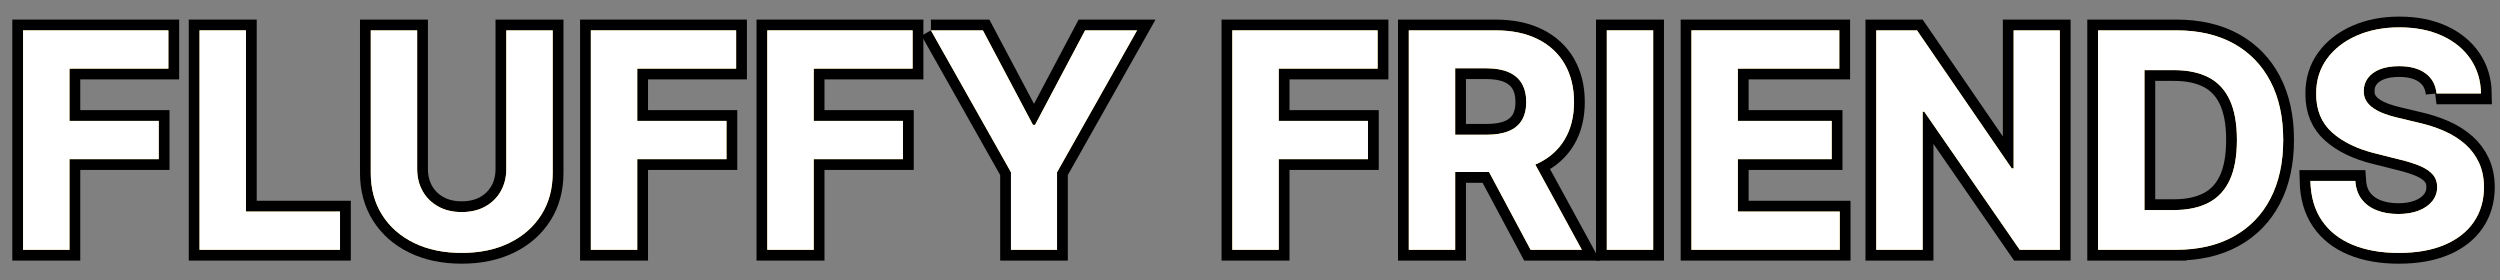
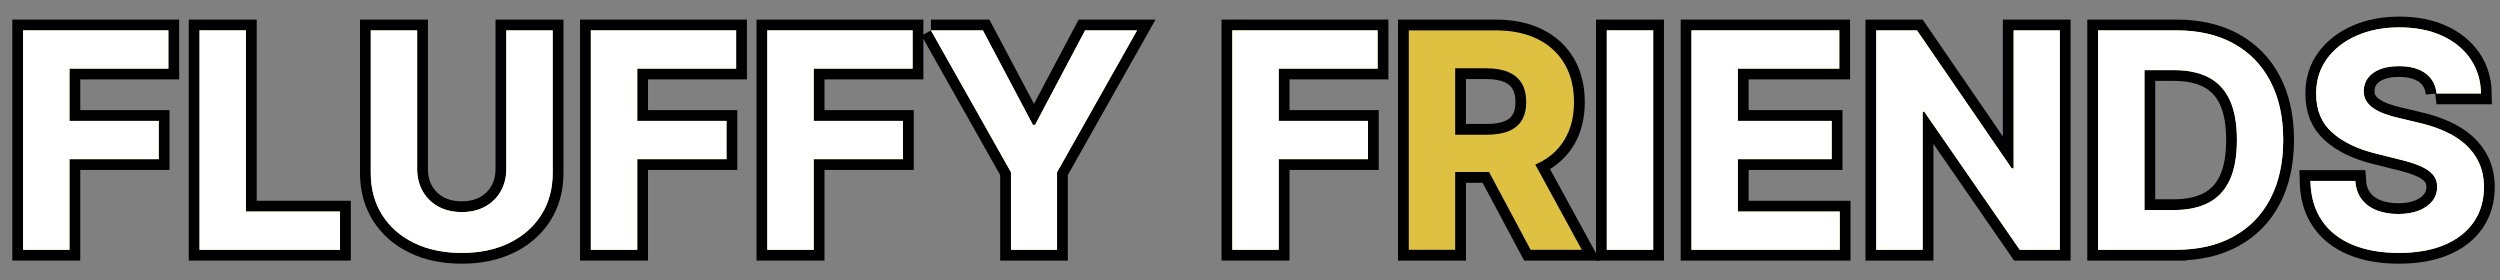
<svg xmlns="http://www.w3.org/2000/svg" id="_レイヤー_1" width="464" height="52" viewBox="0 0 464 52">
  <rect x="0" y="0" width="464" height="52" fill="#808080" stroke="none" />
  <path d="m4.283,46.363V5.636h26.967v7.1H12.895v9.704h16.564v7.1H12.895v16.823H4.283Z" fill="none" stroke="#000" stroke-width="4" />
  <path d="m37.035,46.363V5.636h8.611v33.627h17.461v7.1h-26.072Z" fill="none" stroke="#000" stroke-width="4" />
  <path d="m93.97,5.636h8.61v26.449c0,2.969-.705,5.567-2.117,7.795-1.412,2.227-3.385,3.961-5.916,5.2-2.533,1.239-5.482,1.859-8.85,1.859-3.381,0-6.338-.62-8.869-1.859-2.533-1.239-4.502-2.974-5.906-5.2-1.406-2.228-2.108-4.826-2.108-7.795V5.636h8.61v25.713c0,1.551.342,2.93,1.025,4.137.682,1.206,1.647,2.154,2.893,2.844s2.698,1.033,4.356,1.033c1.67,0,3.125-.344,4.365-1.033,1.239-.69,2.2-1.638,2.883-2.844.684-1.207,1.024-2.586,1.024-4.137V5.636Z" fill="none" stroke="#000" stroke-width="4" />
  <path d="m109.66,46.363V5.636h26.967v7.1h-18.355v9.704h16.564v7.1h-16.564v16.823h-8.611Z" fill="none" stroke="#000" stroke-width="4" />
  <path d="m142.412,46.363V5.636h26.967v7.1h-18.355v9.704h16.565v7.1h-16.565v16.823h-8.611Z" fill="none" stroke="#000" stroke-width="4" />
  <path d="m172.779,5.636h9.645l9.287,17.539h.398l9.287-17.539h9.645l-14.855,26.329v14.398h-8.551v-14.398l-14.855-26.329Z" fill="none" stroke="#000" stroke-width="4" />
  <path d="m228.719,46.363V5.636h26.967v7.1h-18.355v9.704h16.565v7.1h-16.565v16.823h-8.611Z" fill="none" stroke="#000" stroke-width="4" />
  <path d="m261.472,46.363V5.636h16.068c3.075,0,5.704.547,7.885,1.641s3.845,2.639,4.991,4.633c1.147,1.996,1.721,4.34,1.721,7.03,0,2.704-.584,5.028-1.75,6.97-1.167,1.943-2.853,3.431-5.061,4.465-2.208,1.034-4.876,1.551-8.005,1.551h-10.759v-6.92h9.367c1.644,0,3.009-.225,4.096-.676,1.088-.451,1.899-1.127,2.437-2.029.537-.9.806-2.022.806-3.36,0-1.353-.269-2.492-.806-3.421-.537-.928-1.353-1.633-2.446-2.117s-2.469-.727-4.126-.727h-5.808v33.688h-8.61Zm21.995-18.533l10.121,18.533h-9.506l-9.902-18.533h9.287Z" fill="none" stroke="#000" stroke-width="4" />
  <path d="m306.832,5.636v40.727h-8.61V5.636h8.61Z" fill="none" stroke="#000" stroke-width="4" />
  <path d="m313.932,46.363V5.636h27.443v7.1h-18.832v9.704h17.42v7.1h-17.42v9.724h18.912v7.1h-27.523Z" fill="none" stroke="#000" stroke-width="4" />
  <path d="m382.301,5.636v40.727h-7.438l-17.719-25.633h-.299v25.633h-8.611V5.636h7.558l17.579,25.613h.358V5.636h8.571Z" fill="none" stroke="#000" stroke-width="4" />
  <path d="m403.837,46.363h-14.438V5.636h14.558c4.096,0,7.623.812,10.579,2.436,2.956,1.625,5.233,3.955,6.831,6.99,1.598,3.036,2.397,6.669,2.397,10.898,0,4.242-.799,7.888-2.397,10.938-1.598,3.049-3.885,5.389-6.861,7.019s-6.532,2.445-10.669,2.445Zm-5.827-7.377h5.469c2.546,0,4.69-.455,6.434-1.363,1.744-.907,3.057-2.319,3.938-4.235.882-1.915,1.322-4.392,1.322-7.427,0-3.01-.44-5.469-1.322-7.379-.881-1.908-2.19-3.313-3.928-4.215-1.736-.902-3.877-1.353-6.423-1.353h-5.489v25.973Z" fill="none" stroke="#000" stroke-width="4" />
  <path d="m452.221,17.349c-.159-1.603-.842-2.85-2.049-3.738-1.206-.889-2.844-1.333-4.912-1.333-1.404,0-2.592.196-3.559.587-.969.391-1.707.932-2.218,1.621s-.766,1.471-.766,2.346c-.026.731.129,1.366.468,1.91.338.543.805,1.011,1.401,1.401.597.392,1.286.73,2.068,1.015s1.617.526,2.505.726l3.66.875c1.775.398,3.406.929,4.892,1.591,1.485.663,2.771,1.478,3.858,2.445,1.086.969,1.932,2.108,2.535,3.421s.911,2.817.925,4.515c-.014,2.492-.646,4.65-1.899,6.473-1.253,1.823-3.056,3.234-5.409,4.236-2.353,1-5.186,1.501-8.501,1.501-3.289,0-6.148-.504-8.581-1.511-2.433-1.008-4.329-2.503-5.688-4.484-1.359-1.982-2.071-4.439-2.138-7.369h8.332c.093,1.366.487,2.504,1.184,3.411.695.908,1.631,1.591,2.804,2.048,1.173.458,2.503.686,3.987.686,1.458,0,2.728-.212,3.809-.636,1.08-.425,1.918-1.015,2.516-1.77.596-.756.894-1.624.894-2.604,0-.916-.269-1.684-.806-2.308-.536-.622-1.319-1.153-2.347-1.591s-2.283-.835-3.768-1.193l-4.436-1.113c-3.434-.836-6.144-2.141-8.133-3.918-1.989-1.775-2.977-4.169-2.963-7.179-.014-2.466.645-4.62,1.978-6.463,1.332-1.843,3.164-3.281,5.498-4.315s4.984-1.551,7.955-1.551c3.022,0,5.664.517,7.924,1.551,2.261,1.034,4.021,2.473,5.28,4.315,1.259,1.843,1.909,3.978,1.948,6.403h-8.252Z" fill="none" stroke="#000" stroke-width="4" />
  <path d="m4.283,46.363V5.636h26.967v7.1H12.895v9.704h16.564v7.1H12.895v16.823H4.283Z" fill="#dfc141" stroke-width="0" />
  <path d="m37.035,46.363V5.636h8.611v33.627h17.461v7.1h-26.072Z" fill="#dfc141" stroke-width="0" />
  <path d="m93.97,5.636h8.61v26.449c0,2.969-.705,5.567-2.117,7.795-1.412,2.227-3.385,3.961-5.916,5.2-2.533,1.239-5.482,1.859-8.85,1.859-3.381,0-6.338-.62-8.869-1.859-2.533-1.239-4.502-2.974-5.906-5.2-1.406-2.228-2.108-4.826-2.108-7.795V5.636h8.61v25.713c0,1.551.342,2.93,1.025,4.137.682,1.206,1.647,2.154,2.893,2.844s2.698,1.033,4.356,1.033c1.67,0,3.125-.344,4.365-1.033,1.239-.69,2.2-1.638,2.883-2.844.684-1.207,1.024-2.586,1.024-4.137V5.636Z" fill="#dfc141" stroke-width="0" />
  <path d="m109.66,46.363V5.636h26.967v7.1h-18.355v9.704h16.564v7.1h-16.564v16.823h-8.611Z" fill="#dfc141" stroke-width="0" />
  <path d="m142.412,46.363V5.636h26.967v7.1h-18.355v9.704h16.565v7.1h-16.565v16.823h-8.611Z" fill="#dfc141" stroke-width="0" />
  <path d="m172.779,5.636h9.645l9.287,17.539h.398l9.287-17.539h9.645l-14.855,26.329v14.398h-8.551v-14.398l-14.855-26.329Z" fill="#dfc141" stroke-width="0" />
  <path d="m228.719,46.363V5.636h26.967v7.1h-18.355v9.704h16.565v7.1h-16.565v16.823h-8.611Z" fill="#dfc141" stroke-width="0" />
  <path d="m261.472,46.363V5.636h16.068c3.075,0,5.704.547,7.885,1.641s3.845,2.639,4.991,4.633c1.147,1.996,1.721,4.34,1.721,7.03,0,2.704-.584,5.028-1.75,6.97-1.167,1.943-2.853,3.431-5.061,4.465-2.208,1.034-4.876,1.551-8.005,1.551h-10.759v-6.92h9.367c1.644,0,3.009-.225,4.096-.676,1.088-.451,1.899-1.127,2.437-2.029.537-.9.806-2.022.806-3.36,0-1.353-.269-2.492-.806-3.421-.537-.928-1.353-1.633-2.446-2.117s-2.469-.727-4.126-.727h-5.808v33.688h-8.61Zm21.995-18.533l10.121,18.533h-9.506l-9.902-18.533h9.287Z" fill="#dfc141" stroke-width="0" />
  <path d="m306.832,5.636v40.727h-8.61V5.636h8.61Z" fill="#dfc141" stroke-width="0" />
  <path d="m313.932,46.363V5.636h27.443v7.1h-18.832v9.704h17.42v7.1h-17.42v9.724h18.912v7.1h-27.523Z" fill="#dfc141" stroke-width="0" />
  <path d="m382.301,5.636v40.727h-7.438l-17.719-25.633h-.299v25.633h-8.611V5.636h7.558l17.579,25.613h.358V5.636h8.571Z" fill="#dfc141" stroke-width="0" />
  <path d="m403.837,46.363h-14.438V5.636h14.558c4.096,0,7.623.812,10.579,2.436,2.956,1.625,5.233,3.955,6.831,6.99,1.598,3.036,2.397,6.669,2.397,10.898,0,4.242-.799,7.888-2.397,10.938-1.598,3.049-3.885,5.389-6.861,7.019s-6.532,2.445-10.669,2.445Zm-5.827-7.377h5.469c2.546,0,4.69-.455,6.434-1.363,1.744-.907,3.057-2.319,3.938-4.235.882-1.915,1.322-4.392,1.322-7.427,0-3.01-.44-5.469-1.322-7.379-.881-1.908-2.19-3.313-3.928-4.215-1.736-.902-3.877-1.353-6.423-1.353h-5.489v25.973Z" fill="#dfc141" stroke-width="0" />
  <path d="m452.221,17.349c-.159-1.603-.842-2.85-2.049-3.738-1.206-.889-2.844-1.333-4.912-1.333-1.404,0-2.592.196-3.559.587-.969.391-1.707.932-2.218,1.621s-.766,1.471-.766,2.346c-.026.731.129,1.366.468,1.91.338.543.805,1.011,1.401,1.401.597.392,1.286.73,2.068,1.015s1.617.526,2.505.726l3.66.875c1.775.398,3.406.929,4.892,1.591,1.485.663,2.771,1.478,3.858,2.445,1.086.969,1.932,2.108,2.535,3.421s.911,2.817.925,4.515c-.014,2.492-.646,4.65-1.899,6.473-1.253,1.823-3.056,3.234-5.409,4.236-2.353,1-5.186,1.501-8.501,1.501-3.289,0-6.148-.504-8.581-1.511-2.433-1.008-4.329-2.503-5.688-4.484-1.359-1.982-2.071-4.439-2.138-7.369h8.332c.093,1.366.487,2.504,1.184,3.411.695.908,1.631,1.591,2.804,2.048,1.173.458,2.503.686,3.987.686,1.458,0,2.728-.212,3.809-.636,1.08-.425,1.918-1.015,2.516-1.77.596-.756.894-1.624.894-2.604,0-.916-.269-1.684-.806-2.308-.536-.622-1.319-1.153-2.347-1.591s-2.283-.835-3.768-1.193l-4.436-1.113c-3.434-.836-6.144-2.141-8.133-3.918-1.989-1.775-2.977-4.169-2.963-7.179-.014-2.466.645-4.62,1.978-6.463,1.332-1.843,3.164-3.281,5.498-4.315s4.984-1.551,7.955-1.551c3.022,0,5.664.517,7.924,1.551,2.261,1.034,4.021,2.473,5.28,4.315,1.259,1.843,1.909,3.978,1.948,6.403h-8.252Z" fill="#dfc141" stroke-width="0" />
  <path d="m4.283,46.363V5.636h26.967v7.1H12.895v9.704h16.564v7.1H12.895v16.823H4.283Z" fill="#fff" stroke-width="0" />
  <path d="m37.035,46.363V5.636h8.611v33.627h17.461v7.1h-26.072Z" fill="#fff" stroke-width="0" />
  <path d="m93.97,5.636h8.61v26.449c0,2.969-.705,5.567-2.117,7.795-1.412,2.227-3.385,3.961-5.916,5.2-2.533,1.239-5.482,1.859-8.85,1.859-3.381,0-6.338-.62-8.869-1.859-2.533-1.239-4.502-2.974-5.906-5.2-1.406-2.228-2.108-4.826-2.108-7.795V5.636h8.61v25.713c0,1.551.342,2.93,1.025,4.137.682,1.206,1.647,2.154,2.893,2.844s2.698,1.033,4.356,1.033c1.67,0,3.125-.344,4.365-1.033,1.239-.69,2.2-1.638,2.883-2.844.684-1.207,1.024-2.586,1.024-4.137V5.636Z" fill="#fff" stroke-width="0" />
  <path d="m109.66,46.363V5.636h26.967v7.1h-18.355v9.704h16.564v7.1h-16.564v16.823h-8.611Z" fill="#fff" stroke-width="0" />
  <path d="m142.412,46.363V5.636h26.967v7.1h-18.355v9.704h16.565v7.1h-16.565v16.823h-8.611Z" fill="#fff" stroke-width="0" />
  <path d="m172.779,5.636h9.645l9.287,17.539h.398l9.287-17.539h9.645l-14.855,26.329v14.398h-8.551v-14.398l-14.855-26.329Z" fill="#fff" stroke-width="0" />
  <path d="m228.719,46.363V5.636h26.967v7.1h-18.355v9.704h16.565v7.1h-16.565v16.823h-8.611Z" fill="#fff" stroke-width="0" />
-   <path d="m261.472,46.363V5.636h16.068c3.075,0,5.704.547,7.885,1.641s3.845,2.639,4.991,4.633c1.147,1.996,1.721,4.34,1.721,7.03,0,2.704-.584,5.028-1.75,6.97-1.167,1.943-2.853,3.431-5.061,4.465-2.208,1.034-4.876,1.551-8.005,1.551h-10.759v-6.92h9.367c1.644,0,3.009-.225,4.096-.676,1.088-.451,1.899-1.127,2.437-2.029.537-.9.806-2.022.806-3.36,0-1.353-.269-2.492-.806-3.421-.537-.928-1.353-1.633-2.446-2.117s-2.469-.727-4.126-.727h-5.808v33.688h-8.61Zm21.995-18.533l10.121,18.533h-9.506l-9.902-18.533h9.287Z" fill="#fff" stroke-width="0" />
  <path d="m306.832,5.636v40.727h-8.61V5.636h8.61Z" fill="#fff" stroke-width="0" />
  <path d="m313.932,46.363V5.636h27.443v7.1h-18.832v9.704h17.42v7.1h-17.42v9.724h18.912v7.1h-27.523Z" fill="#fff" stroke-width="0" />
  <path d="m382.301,5.636v40.727h-7.438l-17.719-25.633h-.299v25.633h-8.611V5.636h7.558l17.579,25.613h.358V5.636h8.571Z" fill="#fff" stroke-width="0" />
  <path d="m403.837,46.363h-14.438V5.636h14.558c4.096,0,7.623.812,10.579,2.436,2.956,1.625,5.233,3.955,6.831,6.99,1.598,3.036,2.397,6.669,2.397,10.898,0,4.242-.799,7.888-2.397,10.938-1.598,3.049-3.885,5.389-6.861,7.019s-6.532,2.445-10.669,2.445Zm-5.827-7.377h5.469c2.546,0,4.69-.455,6.434-1.363,1.744-.907,3.057-2.319,3.938-4.235.882-1.915,1.322-4.392,1.322-7.427,0-3.01-.44-5.469-1.322-7.379-.881-1.908-2.19-3.313-3.928-4.215-1.736-.902-3.877-1.353-6.423-1.353h-5.489v25.973Z" fill="#fff" stroke-width="0" />
  <path d="m452.221,17.349c-.159-1.603-.842-2.85-2.049-3.738-1.206-.889-2.844-1.333-4.912-1.333-1.404,0-2.592.196-3.559.587-.969.391-1.707.932-2.218,1.621s-.766,1.471-.766,2.346c-.026.731.129,1.366.468,1.91.338.543.805,1.011,1.401,1.401.597.392,1.286.73,2.068,1.015s1.617.526,2.505.726l3.66.875c1.775.398,3.406.929,4.892,1.591,1.485.663,2.771,1.478,3.858,2.445,1.086.969,1.932,2.108,2.535,3.421s.911,2.817.925,4.515c-.014,2.492-.646,4.65-1.899,6.473-1.253,1.823-3.056,3.234-5.409,4.236-2.353,1-5.186,1.501-8.501,1.501-3.289,0-6.148-.504-8.581-1.511-2.433-1.008-4.329-2.503-5.688-4.484-1.359-1.982-2.071-4.439-2.138-7.369h8.332c.093,1.366.487,2.504,1.184,3.411.695.908,1.631,1.591,2.804,2.048,1.173.458,2.503.686,3.987.686,1.458,0,2.728-.212,3.809-.636,1.08-.425,1.918-1.015,2.516-1.77.596-.756.894-1.624.894-2.604,0-.916-.269-1.684-.806-2.308-.536-.622-1.319-1.153-2.347-1.591s-2.283-.835-3.768-1.193l-4.436-1.113c-3.434-.836-6.144-2.141-8.133-3.918-1.989-1.775-2.977-4.169-2.963-7.179-.014-2.466.645-4.62,1.978-6.463,1.332-1.843,3.164-3.281,5.498-4.315s4.984-1.551,7.955-1.551c3.022,0,5.664.517,7.924,1.551,2.261,1.034,4.021,2.473,5.28,4.315,1.259,1.843,1.909,3.978,1.948,6.403h-8.252Z" fill="#fff" stroke-width="0" />
</svg>